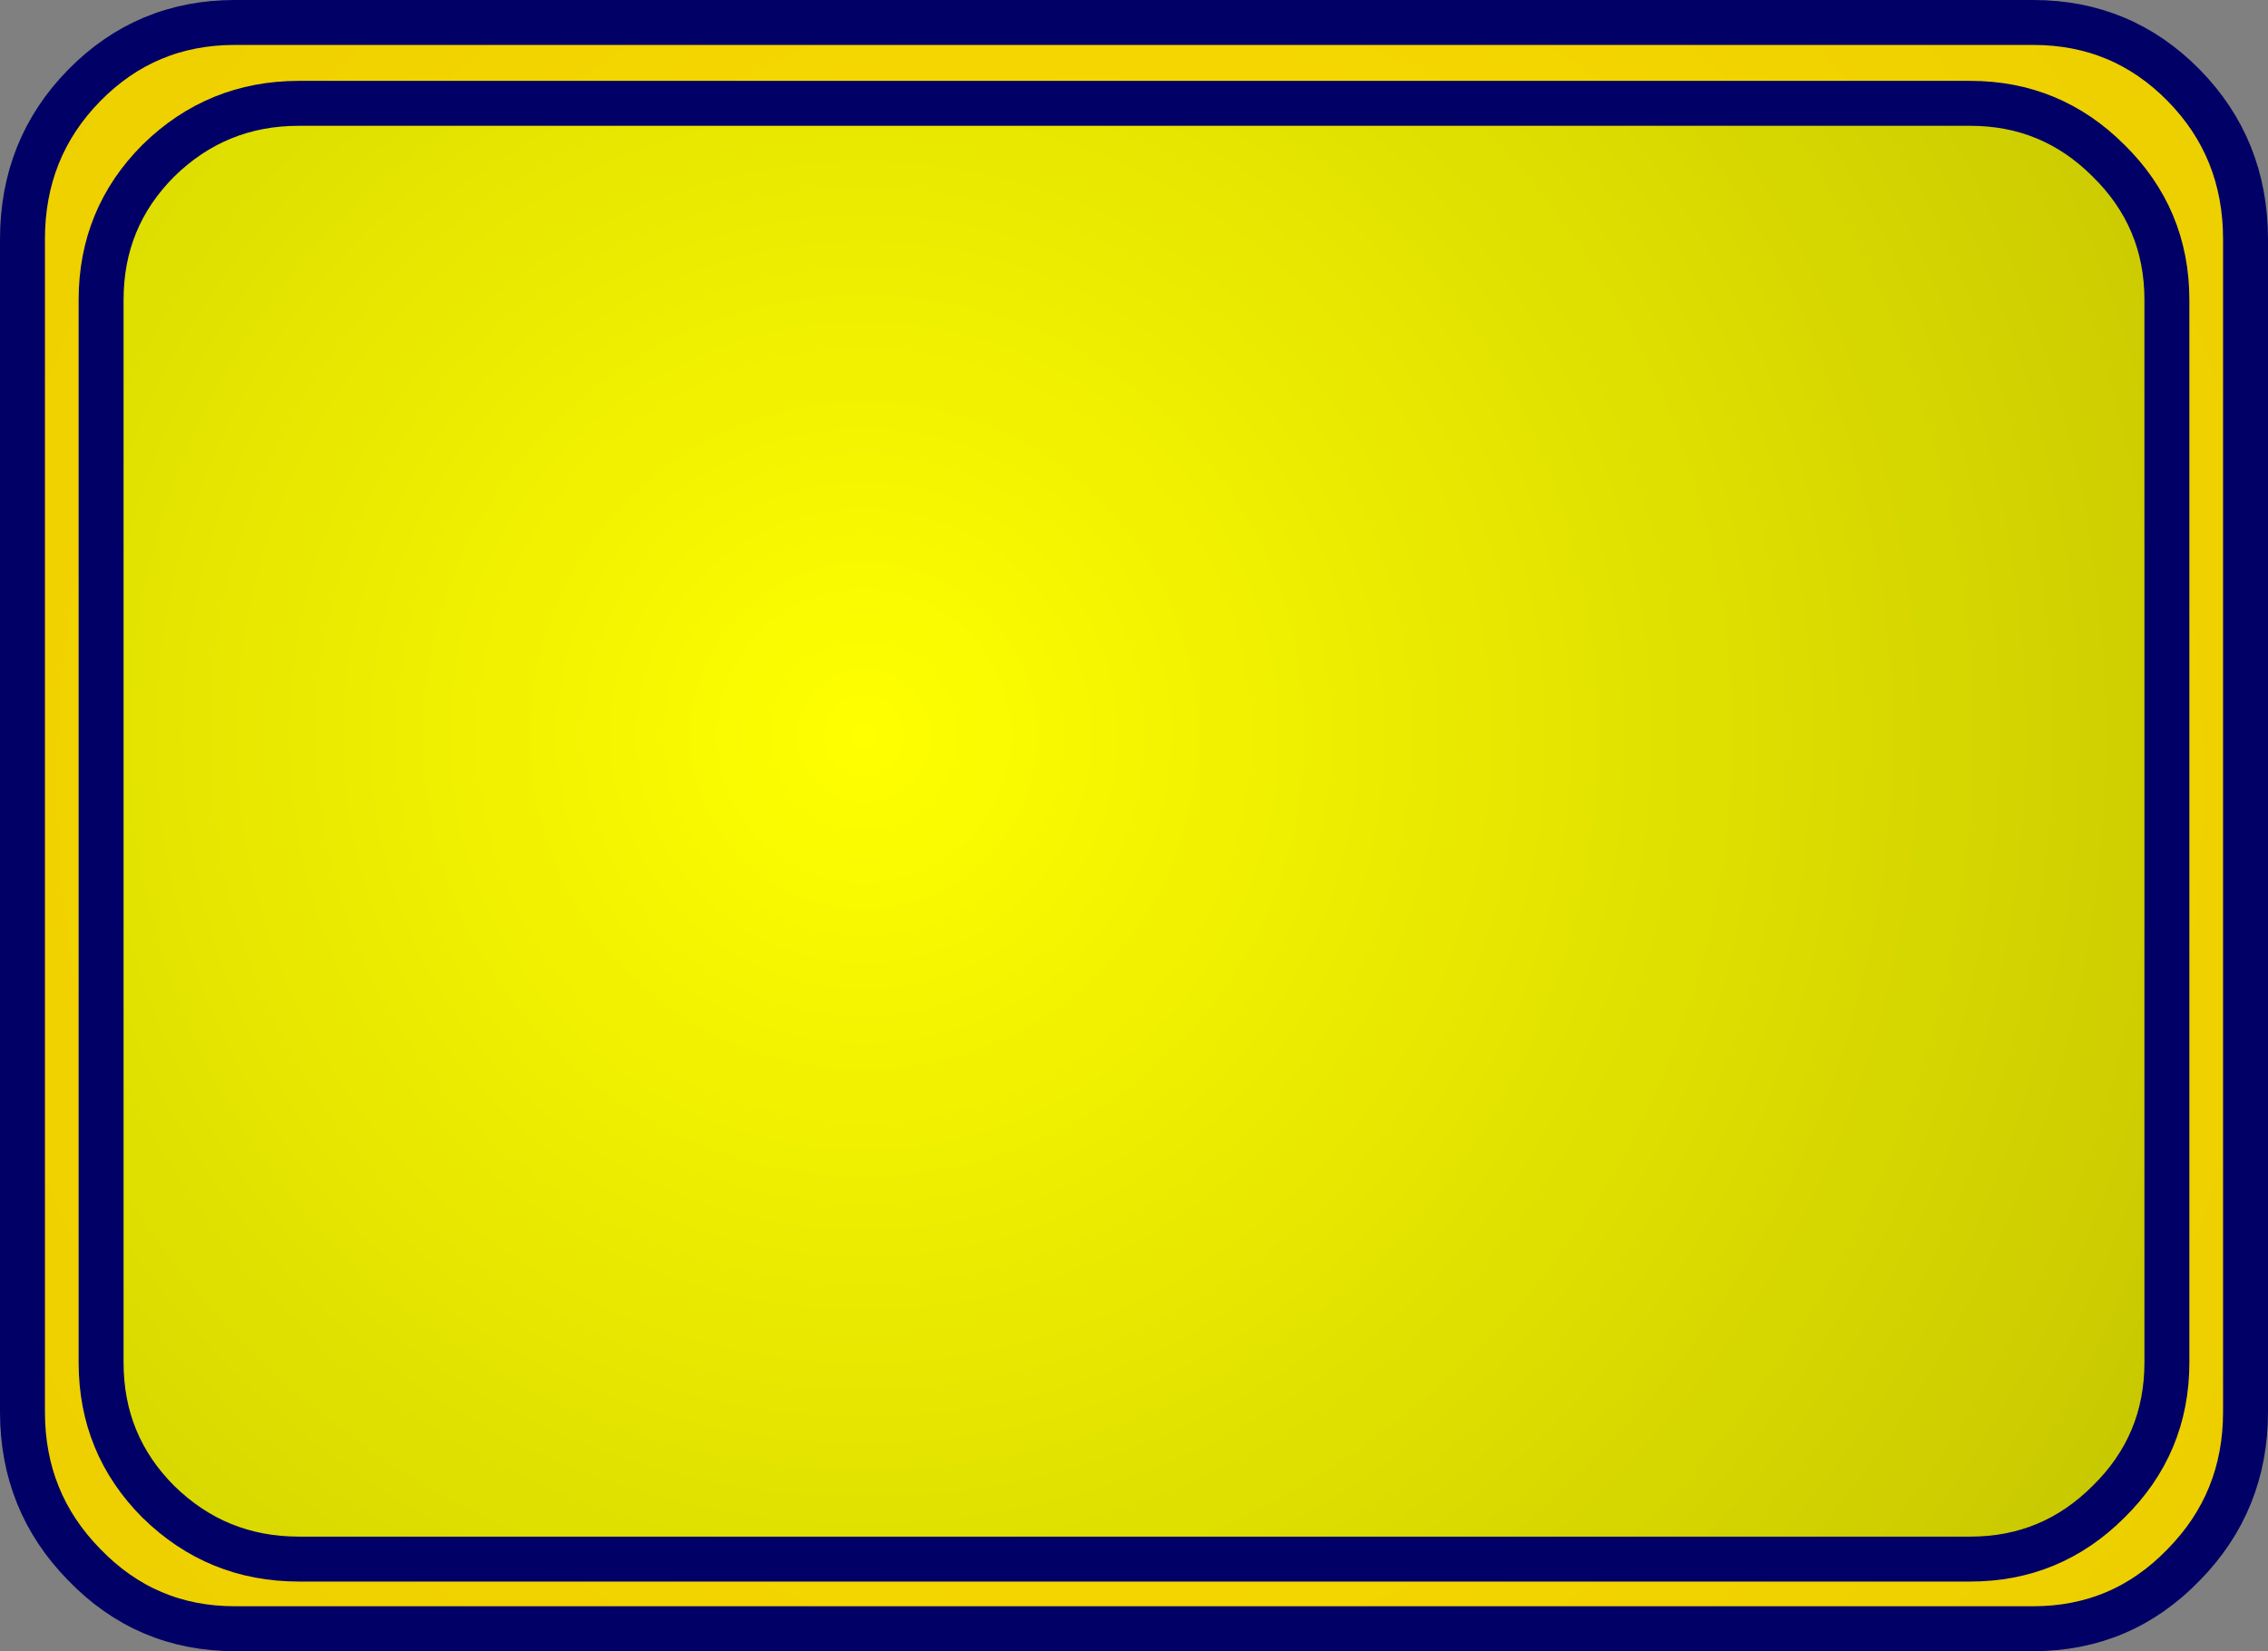
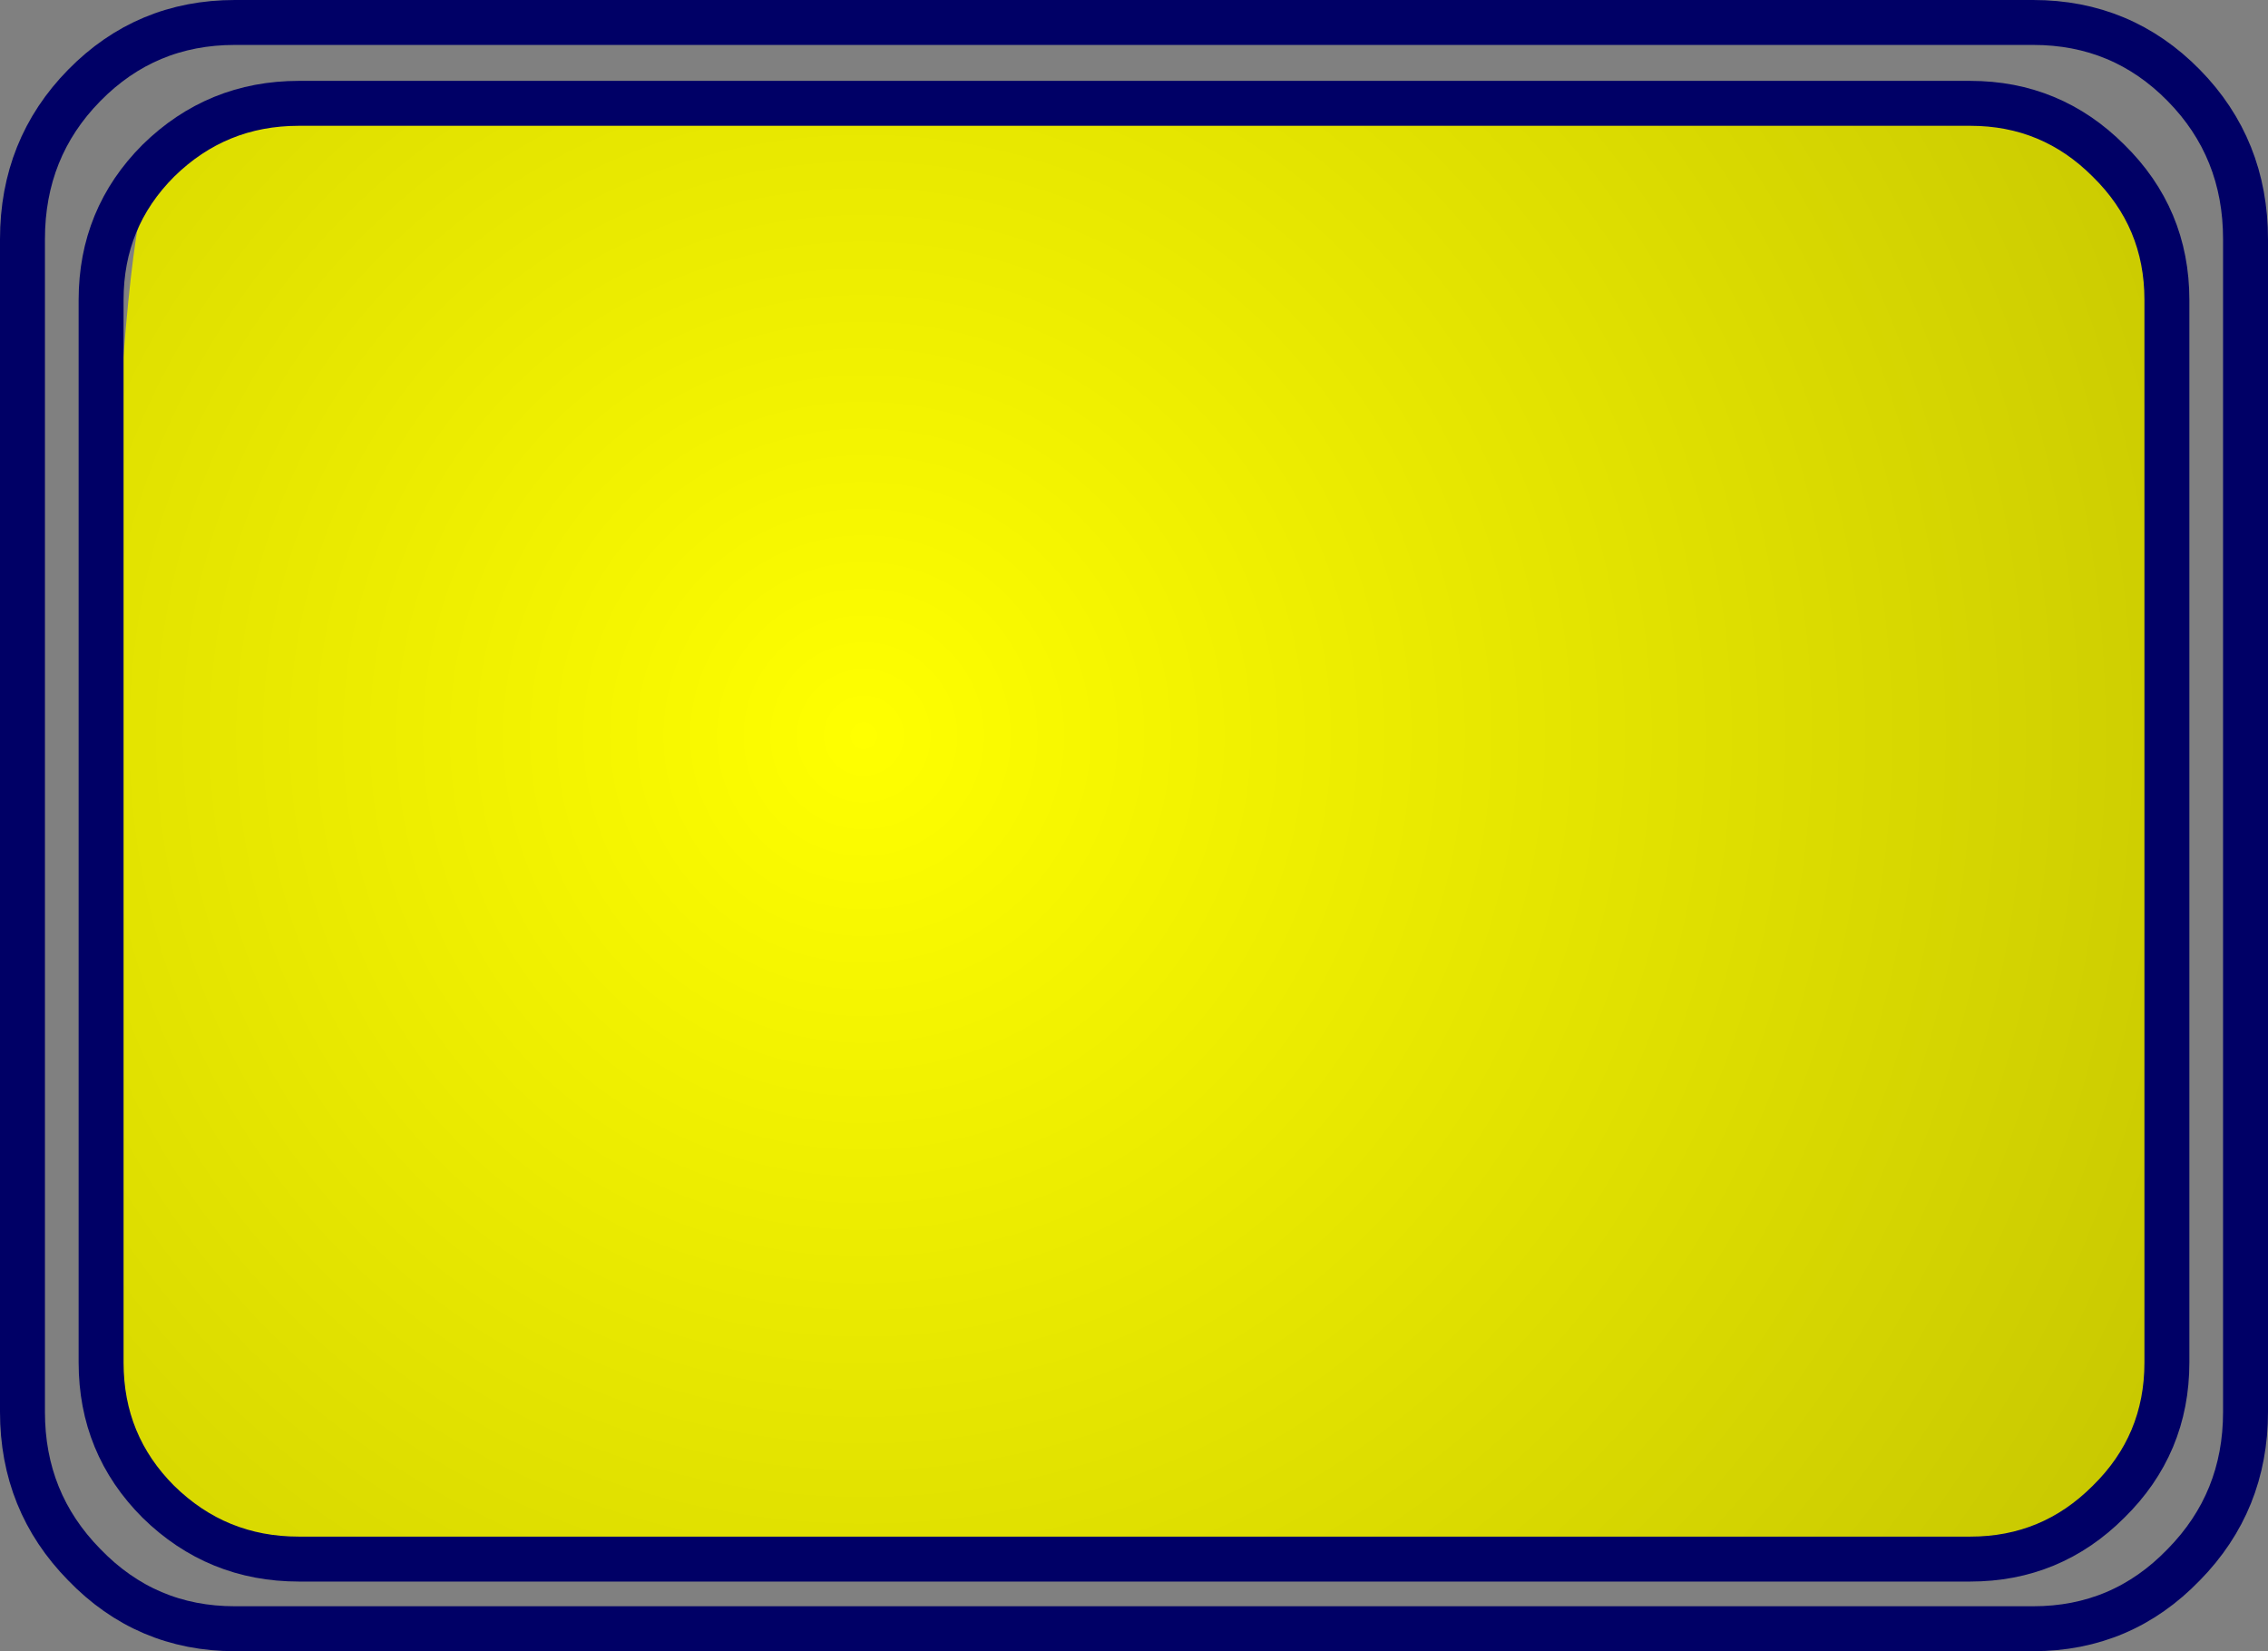
<svg xmlns="http://www.w3.org/2000/svg" height="73.5px" width="100.95px">
  <rect width="100%" height="100%" fill="#808080" stroke="none" />
  <g transform="matrix(1.0, 0.0, 0.0, 1.0, 48.45, 34.75)">
-     <path d="M48.75 -30.95 Q51.5 -28.15 51.5 -24.1 L51.5 28.1 Q51.5 32.1 48.75 34.9 46.0 37.75 42.05 37.75 L-38.0 37.75 Q-41.95 37.75 -44.7 34.9 -47.45 32.1 -47.45 28.1 L-47.45 -24.1 Q-47.45 -28.15 -44.7 -30.95 -41.95 -33.75 -38.0 -33.75 L42.05 -33.75 Q46.0 -33.75 48.75 -30.95" fill="url(#gradient0)" fill-rule="evenodd" stroke="none" />
    <path d="M48.75 -30.95 Q46.0 -33.75 42.05 -33.75 L-38.0 -33.75 Q-41.95 -33.75 -44.7 -30.95 -47.45 -28.15 -47.45 -24.1 L-47.45 28.1 Q-47.45 32.1 -44.7 34.9 -41.95 37.75 -38.0 37.75 L42.05 37.75 Q46.0 37.75 48.75 34.9 51.5 32.1 51.5 28.1 L51.5 -24.1 Q51.5 -28.15 48.75 -30.95 Z" fill="none" stroke="#000066" stroke-linecap="round" stroke-linejoin="round" stroke-width="2.0" />
-     <path d="M45.4 -27.6 Q48.0 -25.05 48.0 -21.4 L48.0 25.9 Q48.0 29.55 45.4 32.1 42.85 34.65 39.25 34.65 L-35.15 34.65 Q-38.8 34.65 -41.4 32.1 -43.95 29.55 -43.95 25.9 L-43.95 -21.4 Q-43.95 -25.05 -41.4 -27.6 -38.8 -30.15 -35.15 -30.15 L39.25 -30.15 Q42.85 -30.15 45.4 -27.6" fill="url(#gradient1)" fill-rule="evenodd" stroke="none" />
+     <path d="M45.4 -27.6 Q48.0 -25.05 48.0 -21.4 L48.0 25.9 Q48.0 29.55 45.4 32.1 42.85 34.65 39.25 34.65 L-35.15 34.65 Q-38.8 34.65 -41.4 32.1 -43.95 29.55 -43.95 25.9 Q-43.95 -25.05 -41.4 -27.6 -38.8 -30.15 -35.15 -30.15 L39.25 -30.15 Q42.85 -30.15 45.4 -27.6" fill="url(#gradient1)" fill-rule="evenodd" stroke="none" />
    <path d="M45.4 -27.6 Q42.85 -30.15 39.25 -30.15 L-35.15 -30.15 Q-38.8 -30.15 -41.4 -27.6 -43.95 -25.05 -43.95 -21.4 L-43.95 25.9 Q-43.95 29.55 -41.4 32.1 -38.8 34.65 -35.15 34.65 L39.25 34.65 Q42.85 34.65 45.4 32.1 48.0 29.55 48.0 25.9 L48.0 -21.4 Q48.0 -25.05 45.4 -27.6 Z" fill="none" stroke="#000066" stroke-linecap="round" stroke-linejoin="round" stroke-width="2.0" />
  </g>
  <defs>
    <radialGradient cx="0" cy="0" gradientTransform="matrix(1.0, 0.0, 0.0, 1.0, 0.0, 0.0)" gradientUnits="userSpaceOnUse" id="gradient0" r="819.2" spreadMethod="pad">
      <stop offset="0.0" stop-color="#ffdf00" />
      <stop offset="1.0" stop-color="#000000" />
    </radialGradient>
    <radialGradient cx="0" cy="0" gradientTransform="matrix(0.119, 0.0, 0.0, 0.119, -10.0, -2.0)" gradientUnits="userSpaceOnUse" id="gradient1" r="819.2" spreadMethod="pad">
      <stop offset="0.0" stop-color="#ffff00" />
      <stop offset="1.0" stop-color="#adad01" />
    </radialGradient>
  </defs>
</svg>